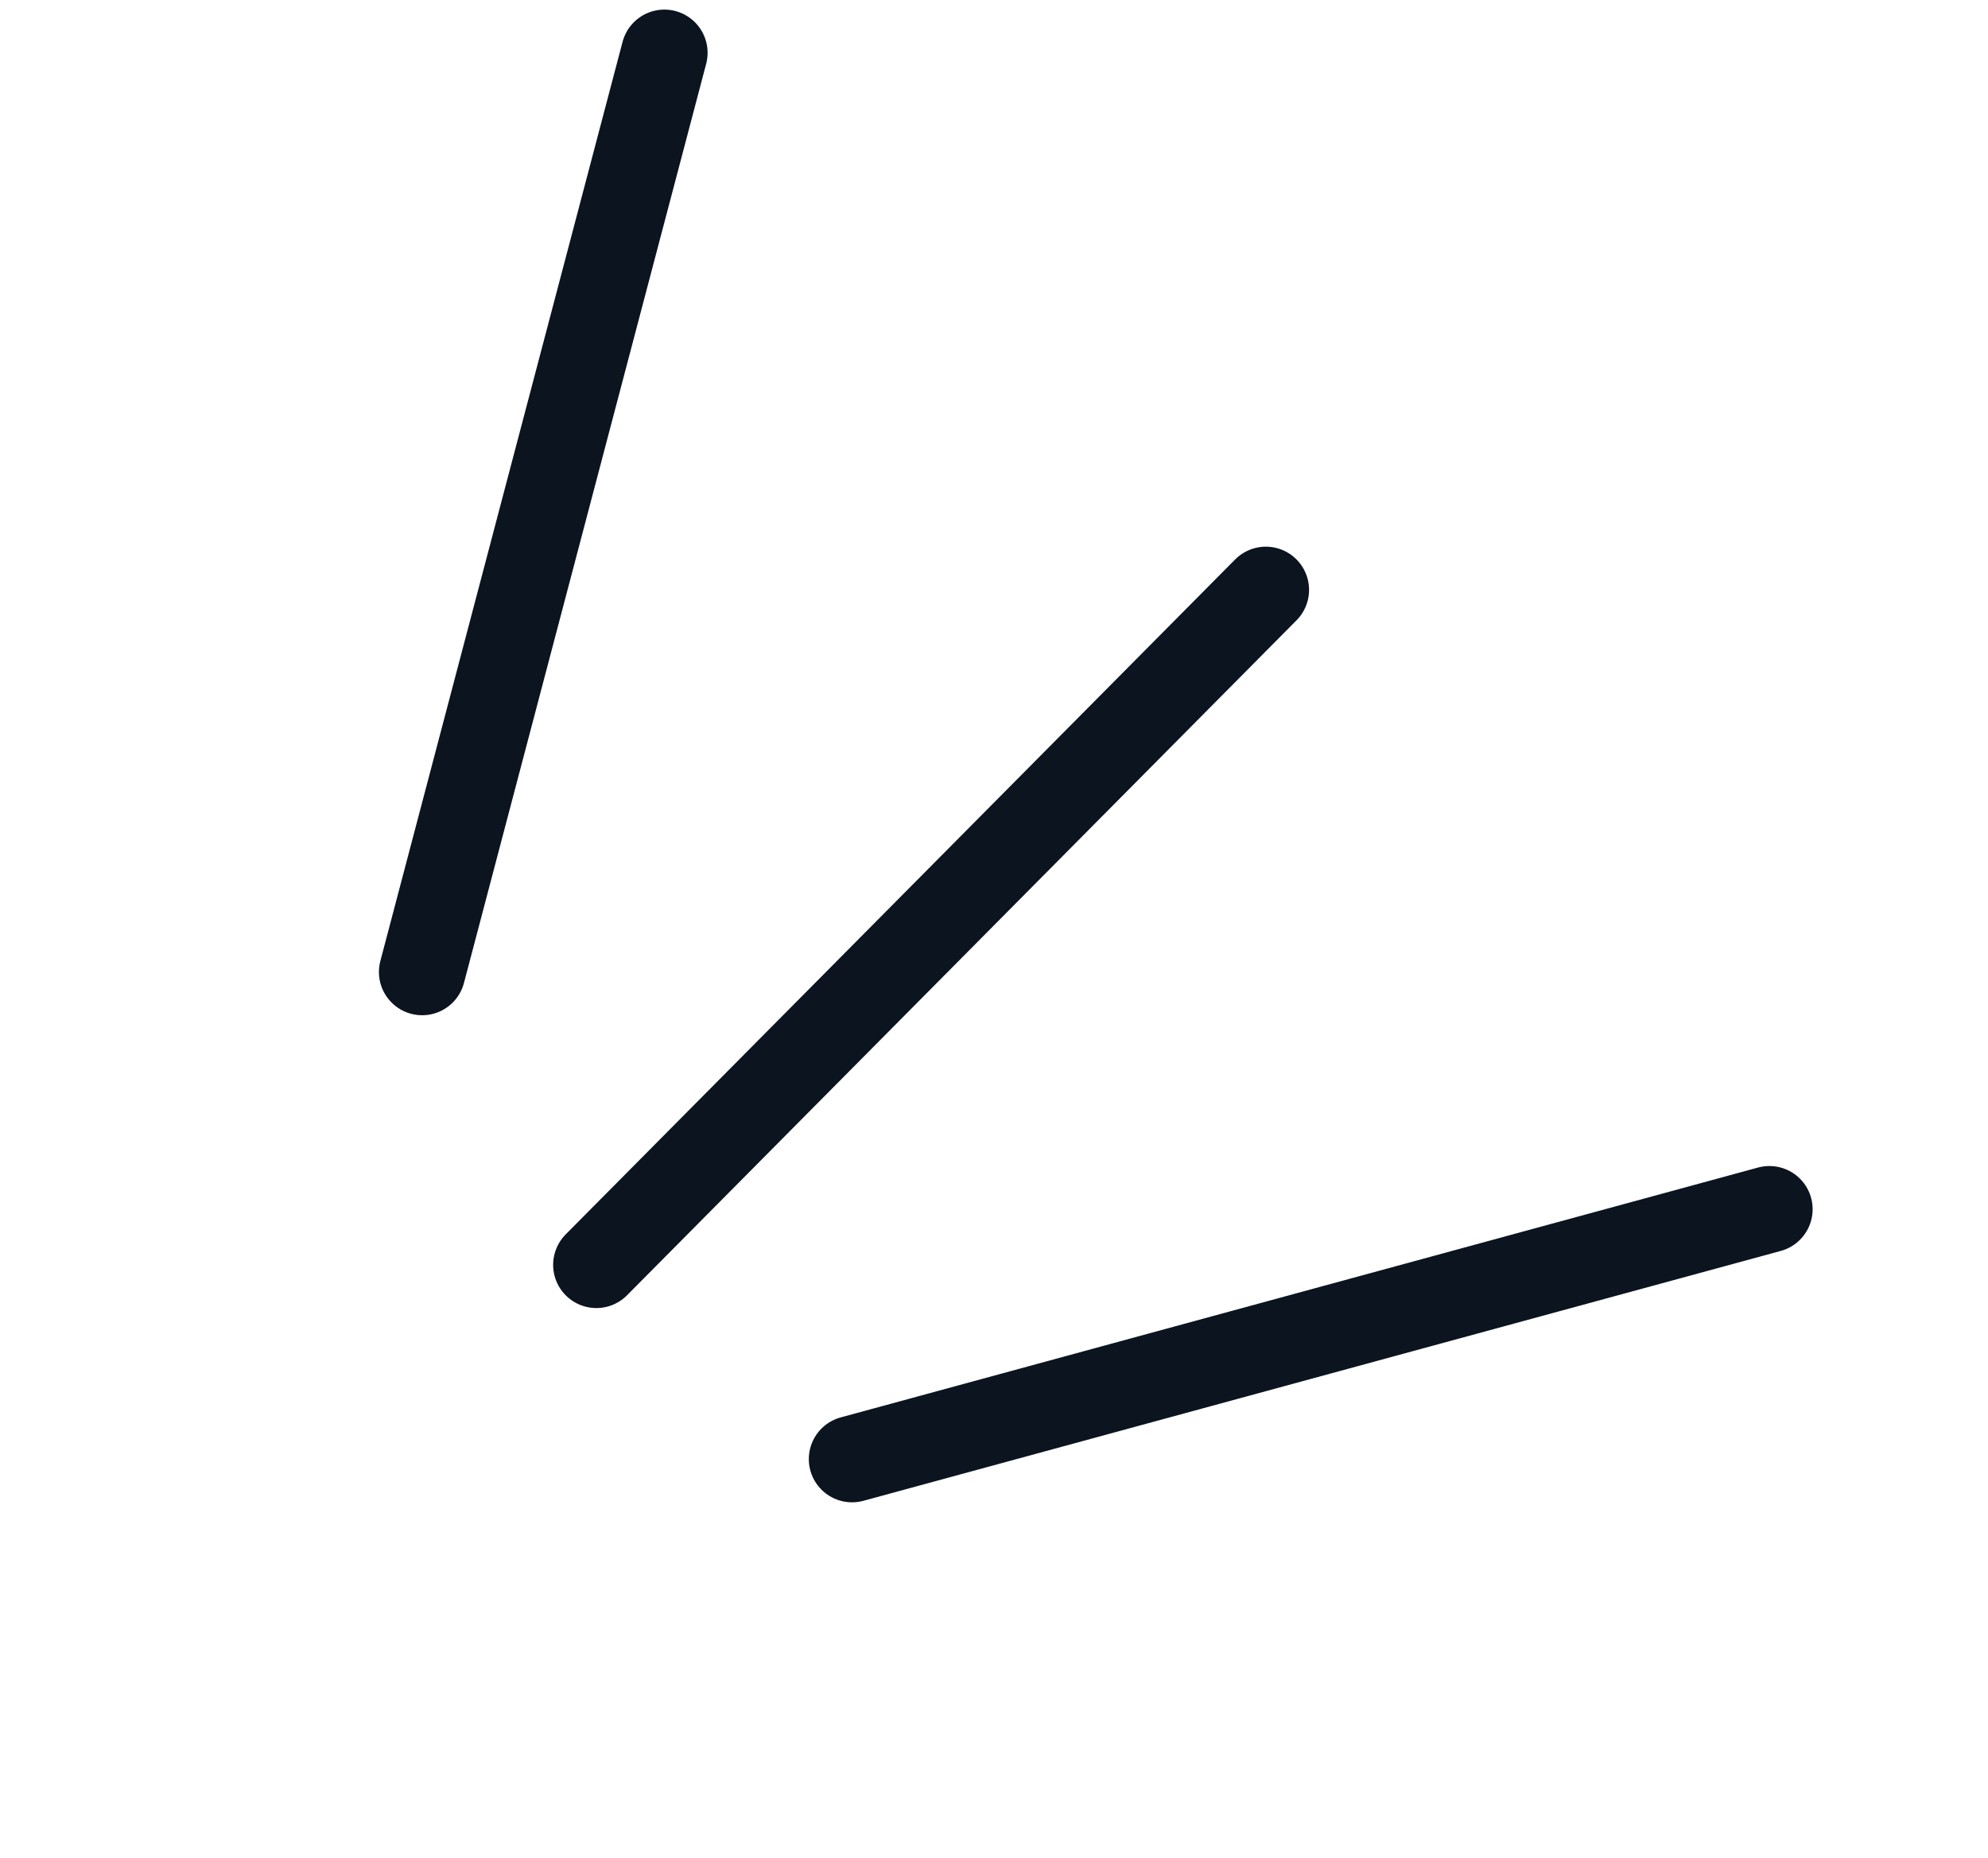
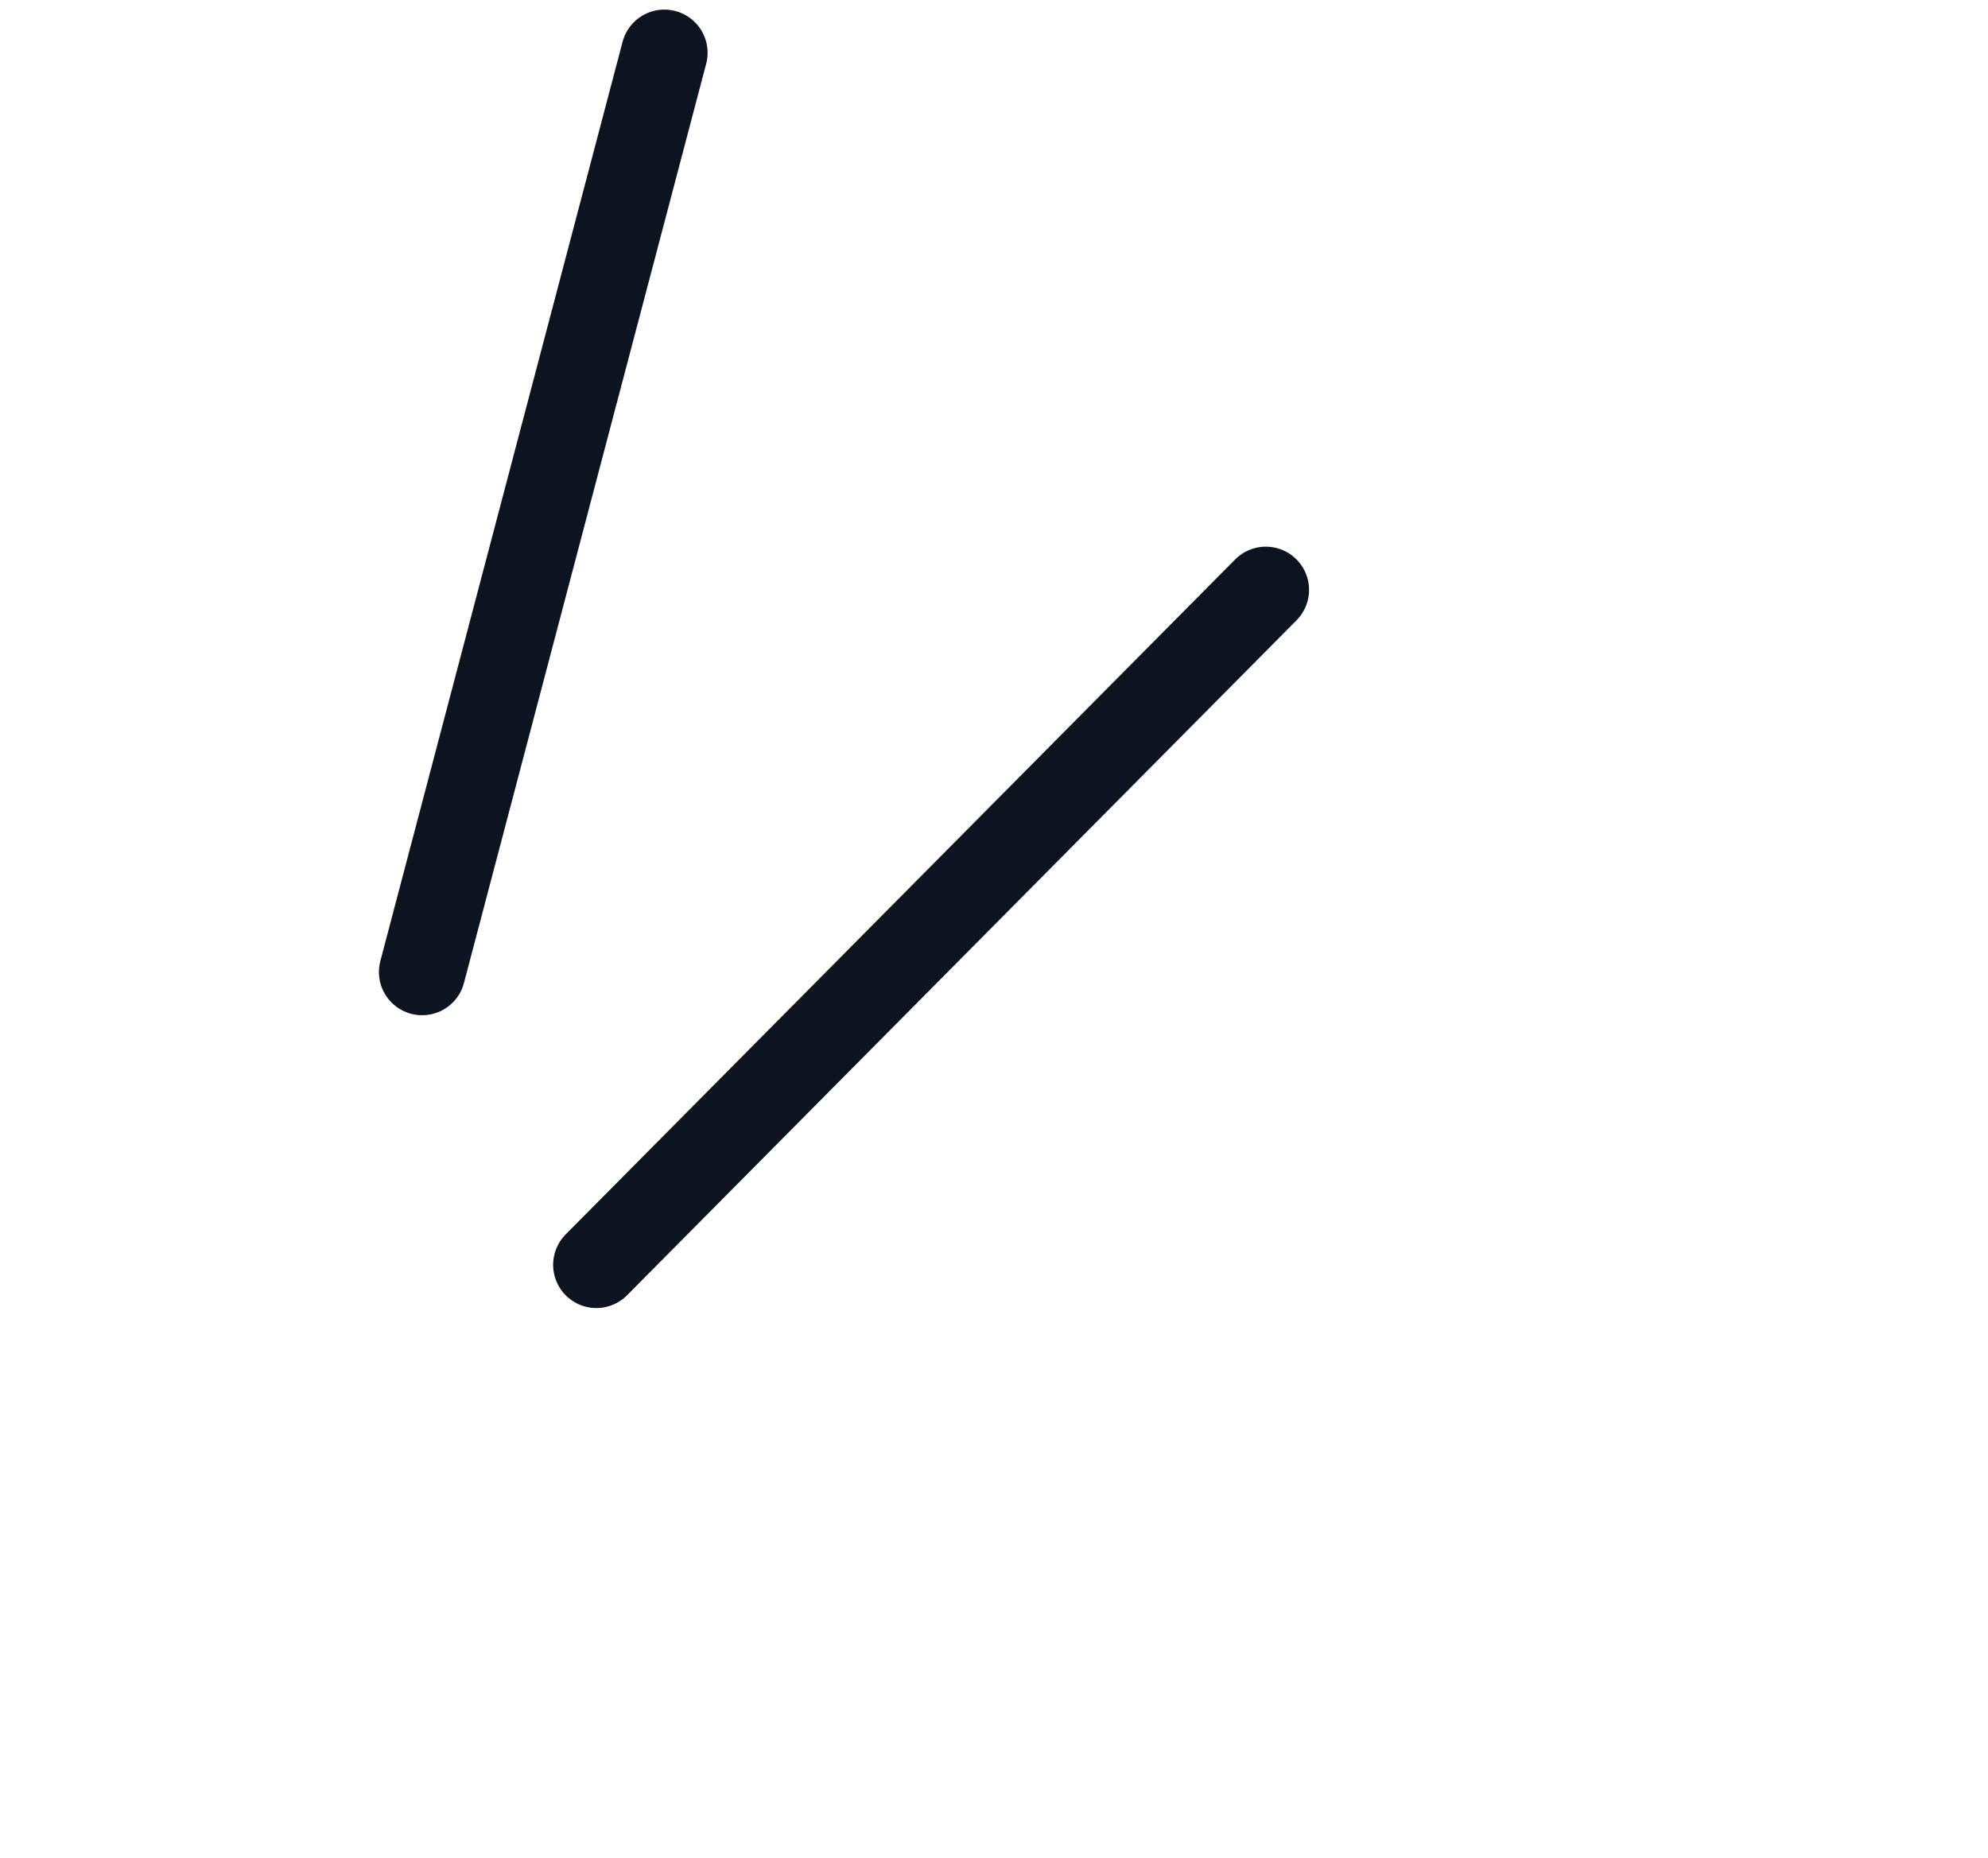
<svg xmlns="http://www.w3.org/2000/svg" width="46" height="43" viewBox="0 0 46 43" fill="none">
-   <line x1="40.942" y1="27.986" x2="19.715" y2="33.769" stroke="#0B141F" stroke-width="2" stroke-linecap="round" />
  <line x1="29.29" y1="13.652" x2="13.799" y2="29.273" stroke="#0B141F" stroke-width="2" stroke-linecap="round" />
  <line x1="15.373" y1="1.222" x2="9.768" y2="22.496" stroke="#0B141F" stroke-width="2" stroke-linecap="round" />
</svg>